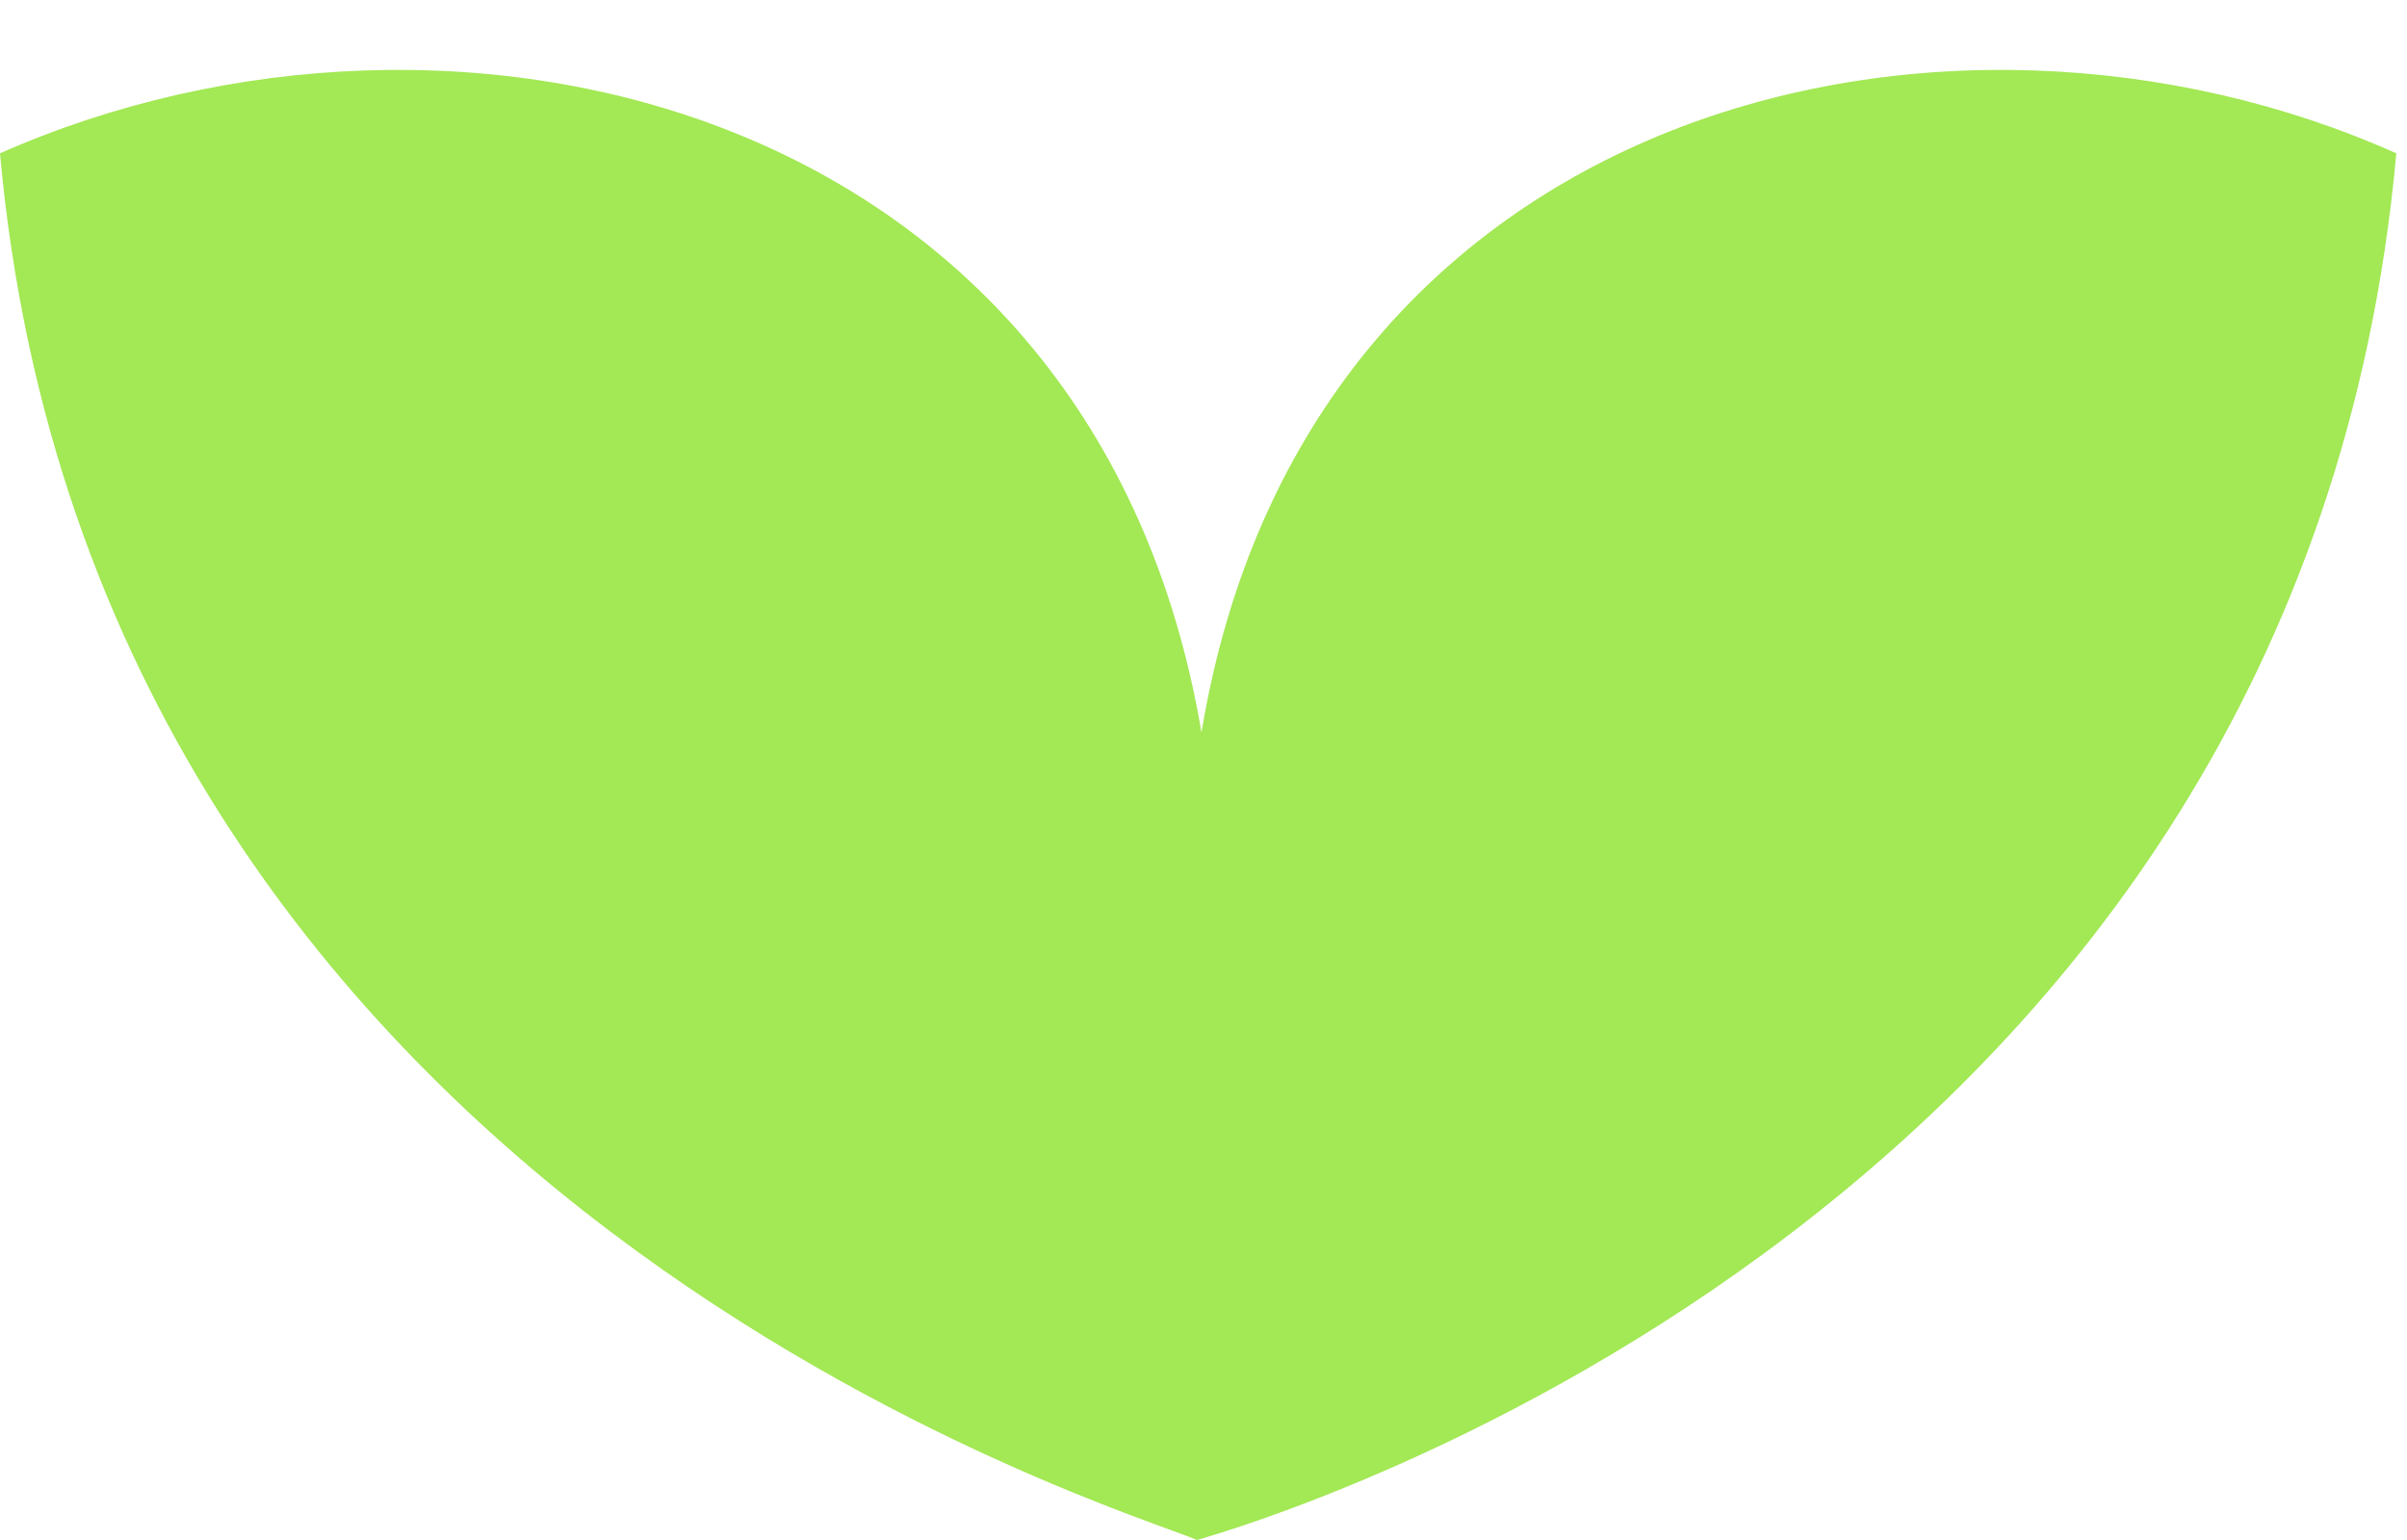
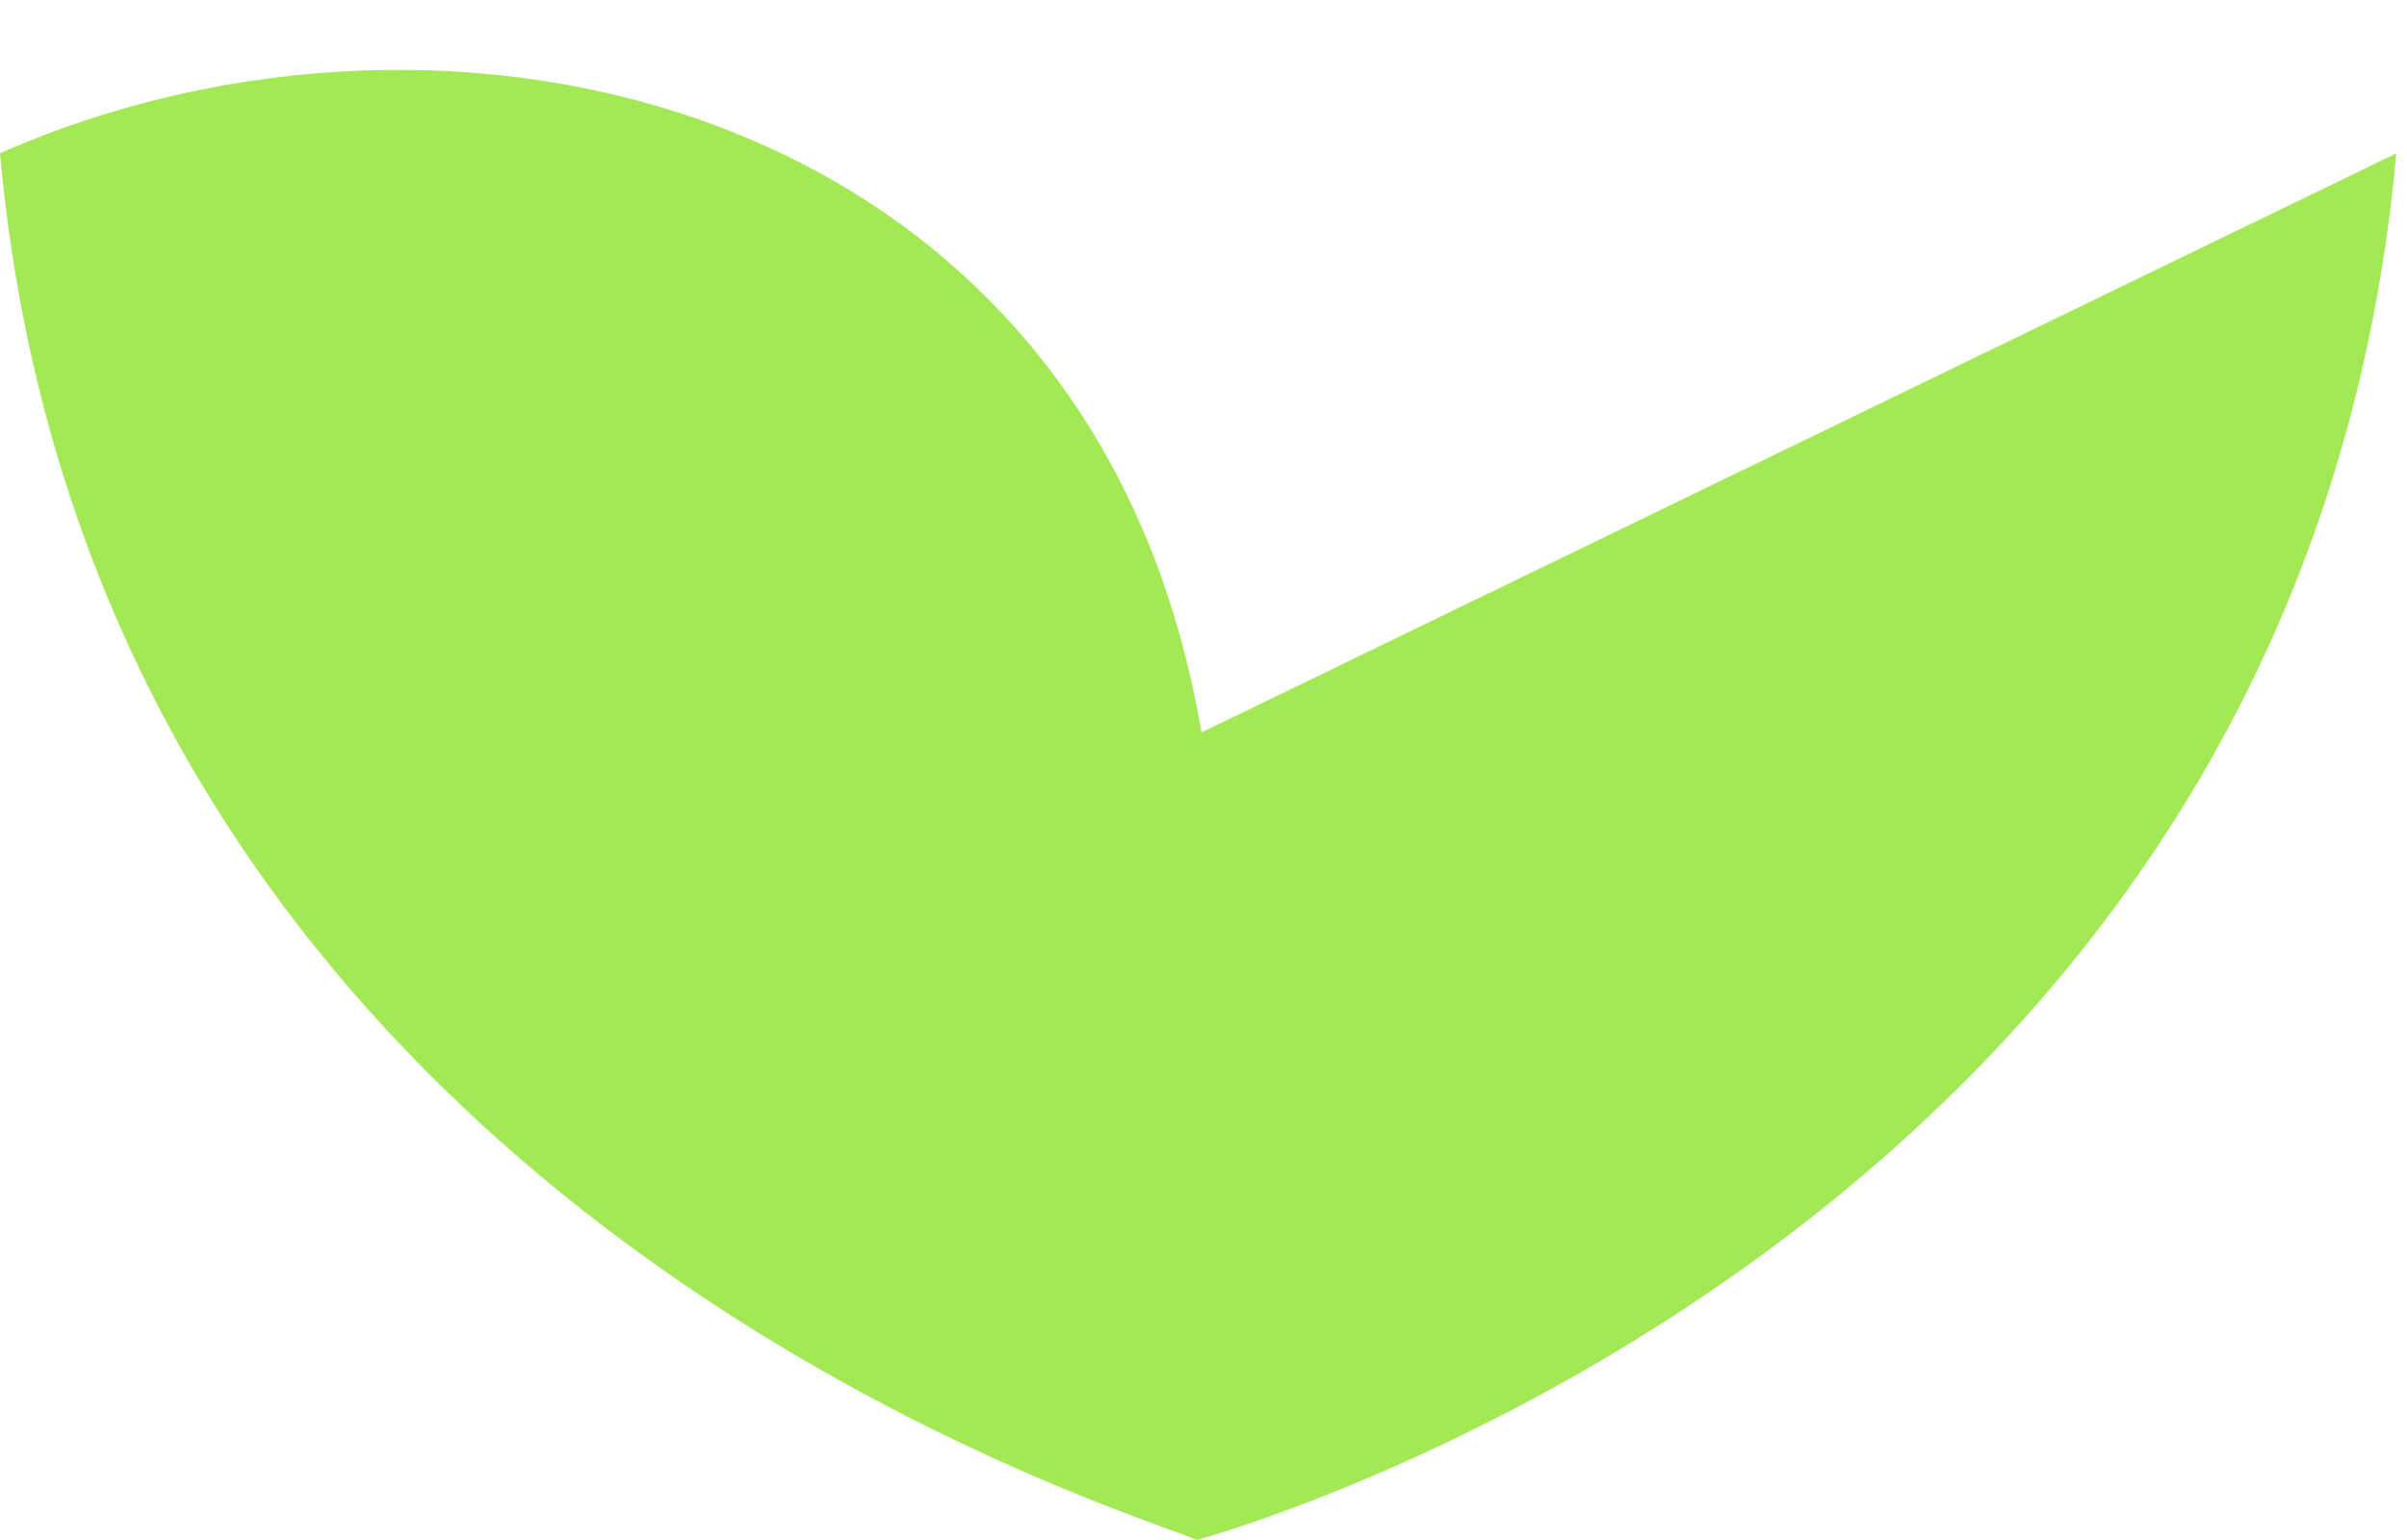
<svg xmlns="http://www.w3.org/2000/svg" width="25" height="16" viewBox="0 0 25 16" fill="none">
-   <path d="M12.479 7.61C11.375 1.076 4.724 -0.498 0 1.593C0.987 12.545 11.751 15.694 12.432 16C13.255 15.765 23.901 12.545 24.889 1.593C20.212 -0.498 13.561 1.076 12.479 7.61Z" fill="#A3E855" />
+   <path d="M12.479 7.61C11.375 1.076 4.724 -0.498 0 1.593C0.987 12.545 11.751 15.694 12.432 16C13.255 15.765 23.901 12.545 24.889 1.593Z" fill="#A3E855" />
</svg>